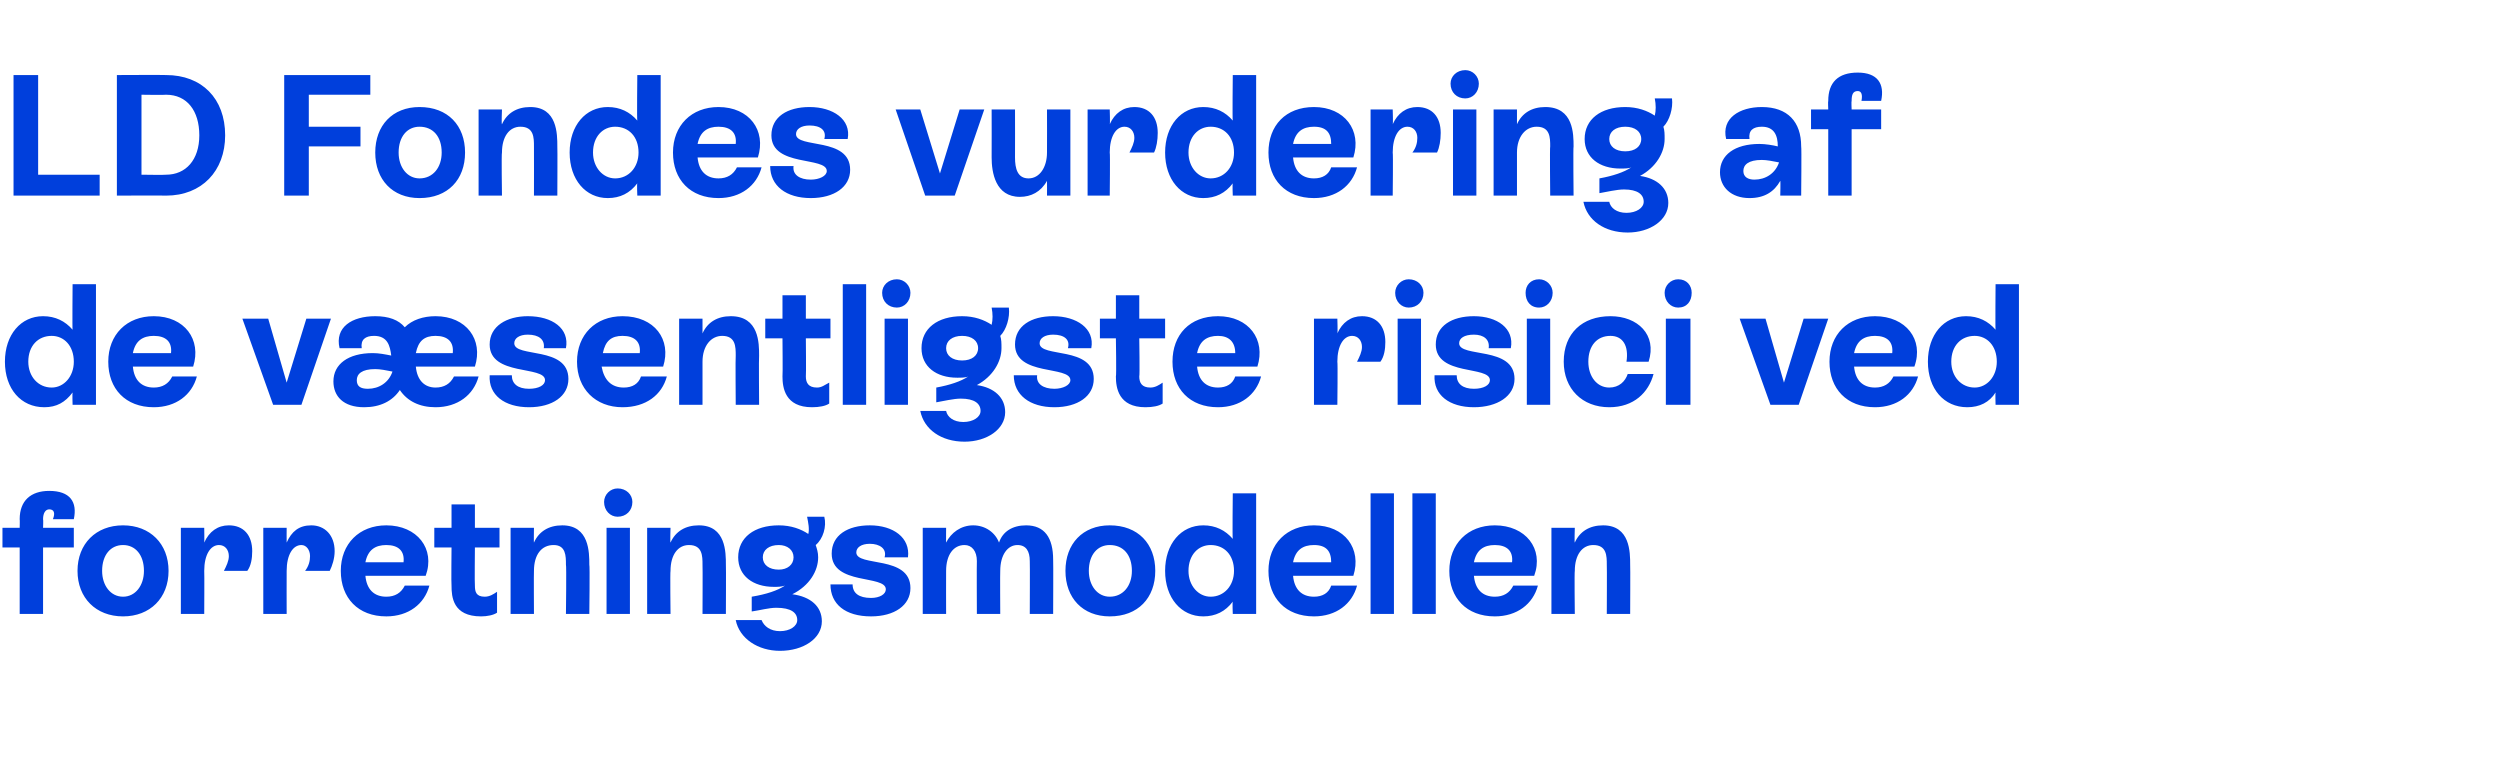
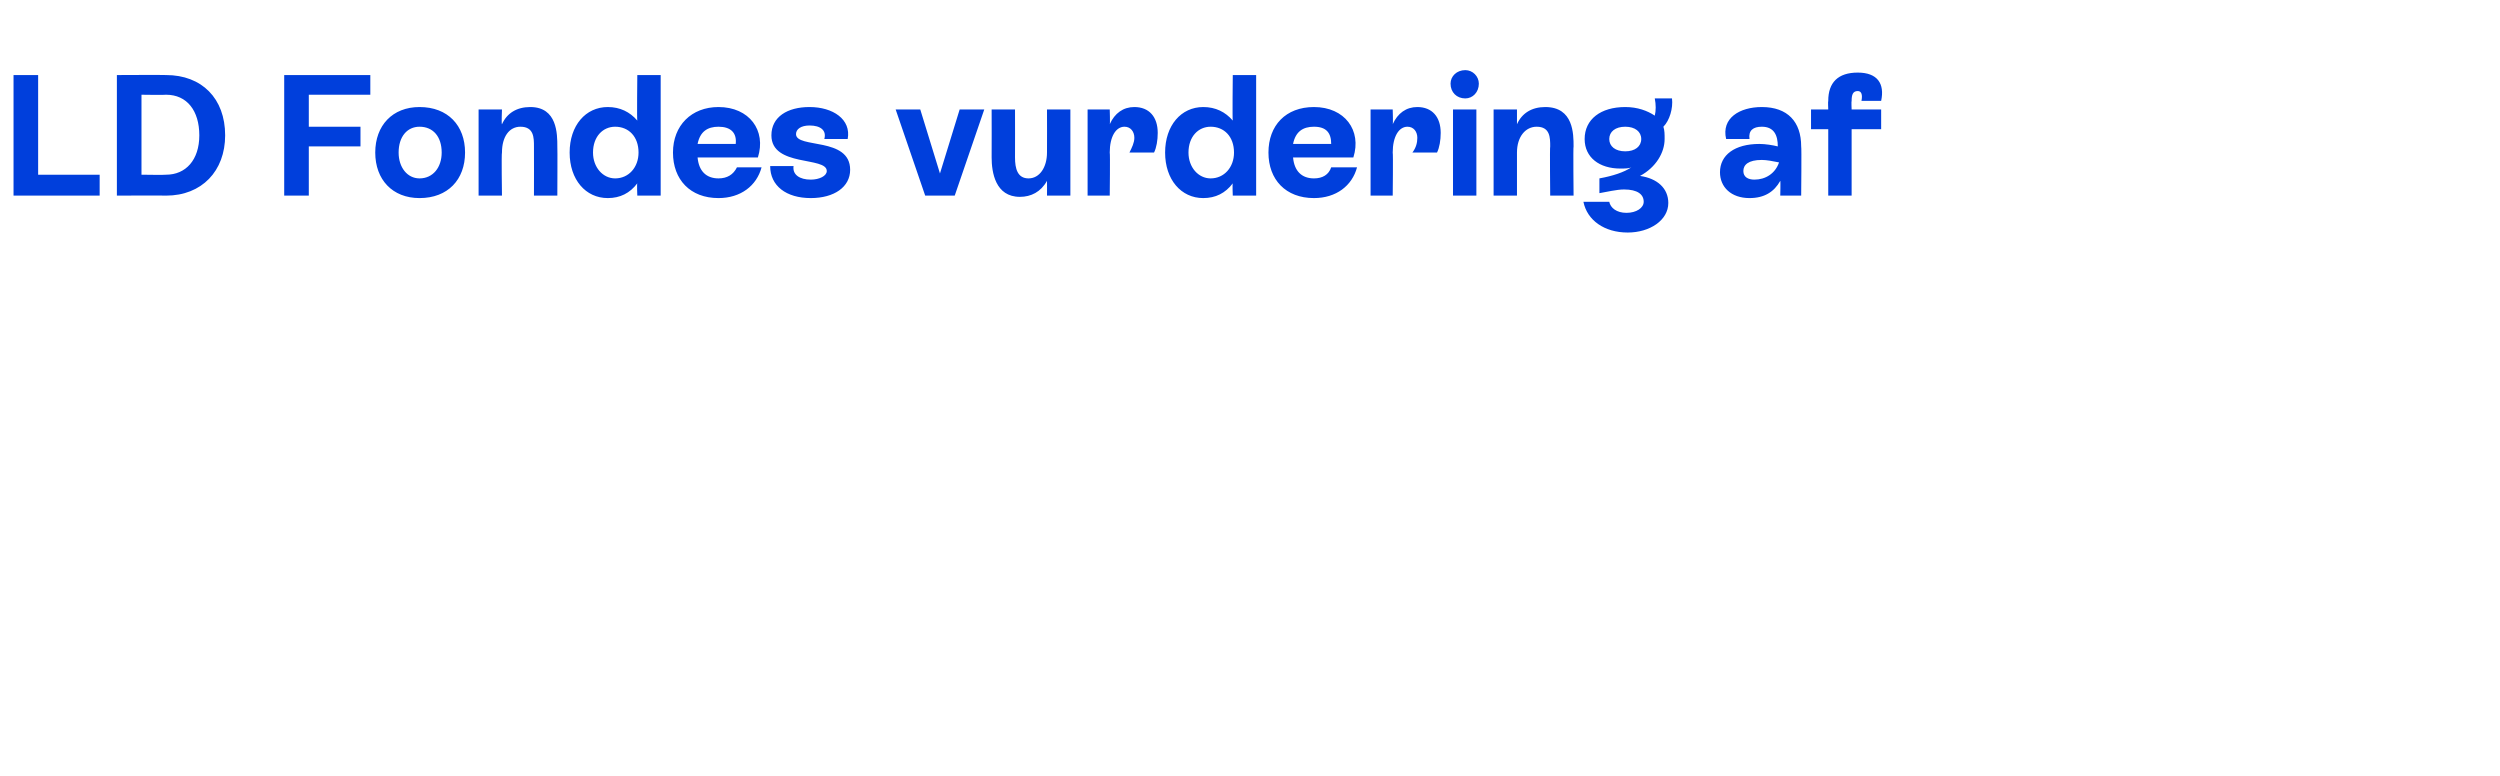
<svg xmlns="http://www.w3.org/2000/svg" version="1.1" width="203.2px" height="63.1px" viewBox="0 -3 203.2 63.1" style="top:-3px">
  <desc>LD Fondes vurdering af de v sentligste risici ved forretnings­modellen</desc>
  <defs />
  <g id="Polygon594489">
-     <path d="M 4.3 39.2 C 4.5 38.7 4.4 38.4 4 38.4 C 3.7 38.4 3.5 38.7 3.5 39.2 C 3.53 39.21 3.5 39.9 3.5 39.9 L 6 39.9 L 6 41.5 L 3.5 41.5 L 3.5 46.9 L 1.6 46.9 L 1.6 41.5 L 0.2 41.5 L 0.2 39.9 L 1.6 39.9 C 1.6 39.9 1.62 39.21 1.6 39.2 C 1.6 37.7 2.5 36.9 4 36.9 C 5.7 36.9 6.3 37.8 6 39.2 C 6 39.2 4.3 39.2 4.3 39.2 Z M 6.3 43.4 C 6.3 41.2 7.8 39.7 10 39.7 C 12.2 39.7 13.7 41.2 13.7 43.4 C 13.7 45.6 12.2 47.1 10 47.1 C 7.8 47.1 6.3 45.6 6.3 43.4 Z M 11.7 43.4 C 11.7 42.1 11 41.3 10 41.3 C 9 41.3 8.3 42.1 8.3 43.4 C 8.3 44.6 9 45.5 10 45.5 C 11 45.5 11.7 44.6 11.7 43.4 Z M 20.5 41.8 C 20.5 42.4 20.4 43 20.1 43.4 C 20.1 43.4 18.2 43.4 18.2 43.4 C 18.4 43 18.6 42.6 18.6 42.2 C 18.6 41.7 18.3 41.3 17.8 41.3 C 17.1 41.3 16.6 42.1 16.6 43.4 C 16.62 43.44 16.6 46.9 16.6 46.9 L 14.7 46.9 L 14.7 39.9 L 16.6 39.9 C 16.6 39.9 16.62 41.07 16.6 41.1 C 17 40.2 17.7 39.7 18.6 39.7 C 19.8 39.7 20.5 40.5 20.5 41.8 Z M 27.2 41.8 C 27.2 42.4 27 43 26.8 43.4 C 26.8 43.4 24.8 43.4 24.8 43.4 C 25.1 43 25.2 42.6 25.2 42.2 C 25.2 41.7 24.9 41.3 24.5 41.3 C 23.8 41.3 23.3 42.1 23.3 43.4 C 23.29 43.44 23.3 46.9 23.3 46.9 L 21.4 46.9 L 21.4 39.9 L 23.3 39.9 C 23.3 39.9 23.29 41.07 23.3 41.1 C 23.7 40.2 24.3 39.7 25.3 39.7 C 26.4 39.7 27.2 40.5 27.2 41.8 Z M 34.9 44.6 C 34.5 46.1 33.2 47.1 31.4 47.1 C 29.1 47.1 27.7 45.6 27.7 43.4 C 27.7 41.2 29.2 39.7 31.4 39.7 C 33.9 39.7 35.4 41.6 34.6 43.8 C 34.6 43.8 29.7 43.8 29.7 43.8 C 29.8 44.9 30.4 45.5 31.4 45.5 C 32.1 45.5 32.6 45.2 32.9 44.6 C 32.9 44.6 34.9 44.6 34.9 44.6 Z M 29.7 42.7 C 29.7 42.7 32.8 42.7 32.8 42.7 C 32.9 41.8 32.4 41.3 31.4 41.3 C 30.5 41.3 29.9 41.7 29.7 42.7 Z M 40.6 41.5 L 38.6 41.5 C 38.6 41.5 38.57 44.56 38.6 44.6 C 38.6 45.1 38.7 45.5 39.4 45.5 C 39.8 45.5 40.1 45.3 40.4 45.1 C 40.4 45.1 40.4 46.8 40.4 46.8 C 40.1 47 39.6 47.1 39.1 47.1 C 36.8 47.1 36.7 45.5 36.7 44.6 C 36.67 44.57 36.7 41.5 36.7 41.5 L 35.3 41.5 L 35.3 39.9 L 36.7 39.9 L 36.7 38 L 38.6 38 L 38.6 39.9 L 40.6 39.9 L 40.6 41.5 Z M 47.9 42.9 C 47.95 42.89 47.9 46.9 47.9 46.9 L 46 46.9 C 46 46.9 46.05 42.9 46 42.9 C 46 42.2 46 41.3 45 41.3 C 44 41.3 43.4 42.1 43.4 43.4 C 43.38 43.44 43.4 46.9 43.4 46.9 L 41.5 46.9 L 41.5 39.9 L 43.4 39.9 C 43.4 39.9 43.38 41.13 43.4 41.1 C 43.8 40.2 44.6 39.7 45.7 39.7 C 47.9 39.7 47.9 41.9 47.9 42.9 Z M 49.1 37.8 C 49.1 37.2 49.6 36.7 50.2 36.7 C 50.9 36.7 51.4 37.2 51.4 37.8 C 51.4 38.5 50.9 39 50.2 39 C 49.6 39 49.1 38.5 49.1 37.8 Z M 49.3 46.9 L 49.3 39.9 L 51.2 39.9 L 51.2 46.9 L 49.3 46.9 Z M 59 42.9 C 59.02 42.89 59 46.9 59 46.9 L 57.1 46.9 C 57.1 46.9 57.12 42.9 57.1 42.9 C 57.1 42.2 57.1 41.3 56 41.3 C 55.1 41.3 54.5 42.1 54.5 43.4 C 54.46 43.44 54.5 46.9 54.5 46.9 L 52.6 46.9 L 52.6 39.9 L 54.5 39.9 C 54.5 39.9 54.46 41.13 54.5 41.1 C 54.9 40.2 55.7 39.7 56.8 39.7 C 59 39.7 59 41.9 59 42.9 Z M 66.8 47.5 C 66.8 48.9 65.3 49.9 63.4 49.9 C 61.6 49.9 60.1 48.9 59.8 47.4 C 59.8 47.4 61.9 47.4 61.9 47.4 C 62.1 47.9 62.6 48.3 63.4 48.3 C 64.2 48.3 64.8 47.9 64.8 47.4 C 64.8 46.8 64.3 46.4 63.1 46.4 C 62.5 46.4 61.8 46.6 61.1 46.7 C 61.1 46.7 61.1 45.5 61.1 45.5 C 62.3 45.3 63.2 45 63.8 44.6 C 63.5 44.7 63.2 44.7 62.9 44.7 C 61.2 44.7 60 43.8 60 42.3 C 60 40.7 61.3 39.7 63.3 39.7 C 64.3 39.7 65.1 40 65.7 40.4 C 65.8 40 65.7 39.5 65.6 39 C 65.6 39 67 39 67 39 C 67.2 39.8 66.9 40.8 66.3 41.3 C 66.4 41.6 66.5 41.9 66.5 42.3 C 66.5 43.4 65.8 44.6 64.4 45.3 C 65.9 45.5 66.8 46.3 66.8 47.5 Z M 63.3 43.3 C 64 43.3 64.5 42.9 64.5 42.3 C 64.5 41.7 64 41.3 63.3 41.3 C 62.5 41.3 62 41.7 62 42.3 C 62 42.9 62.5 43.3 63.3 43.3 Z M 67.5 44.5 C 67.5 44.5 69.3 44.5 69.3 44.5 C 69.3 45.2 69.8 45.6 70.8 45.6 C 71.5 45.6 72 45.3 72 44.9 C 72 43.7 67.6 44.6 67.6 42 C 67.6 40.5 68.9 39.7 70.7 39.7 C 72.6 39.7 74 40.7 73.8 42.3 C 73.8 42.3 71.9 42.3 71.9 42.3 C 72.1 41.6 71.5 41.2 70.7 41.2 C 70 41.2 69.6 41.5 69.6 41.9 C 69.6 43.1 74 42.1 74 44.8 C 74 46.2 72.7 47.1 70.8 47.1 C 68.7 47.1 67.5 46.1 67.5 44.5 Z M 85.6 42.5 C 85.62 42.54 85.6 46.9 85.6 46.9 L 83.7 46.9 C 83.7 46.9 83.72 42.62 83.7 42.6 C 83.7 41.8 83.4 41.3 82.7 41.3 C 81.9 41.3 81.3 42.1 81.3 43.4 C 81.28 43.41 81.3 46.9 81.3 46.9 L 79.4 46.9 C 79.4 46.9 79.38 42.62 79.4 42.6 C 79.4 41.8 79 41.3 78.4 41.3 C 77.5 41.3 76.9 42.1 76.9 43.4 C 76.89 43.44 76.9 46.9 76.9 46.9 L 75 46.9 L 75 39.9 L 76.9 39.9 C 76.9 39.9 76.89 41.13 76.9 41.1 C 77.3 40.3 78.1 39.7 79.1 39.7 C 80.1 39.7 80.9 40.3 81.2 41.1 C 81.5 40.2 82.3 39.7 83.4 39.7 C 84.9 39.7 85.6 40.7 85.6 42.5 Z M 86.6 43.4 C 86.6 41.2 88 39.7 90.2 39.7 C 92.5 39.7 93.9 41.2 93.9 43.4 C 93.9 45.6 92.5 47.1 90.2 47.1 C 88 47.1 86.6 45.6 86.6 43.4 Z M 92 43.4 C 92 42.1 91.3 41.3 90.2 41.3 C 89.2 41.3 88.5 42.1 88.5 43.4 C 88.5 44.6 89.2 45.5 90.2 45.5 C 91.3 45.5 92 44.6 92 43.4 Z M 100.2 37.1 L 102.1 37.1 L 102.1 46.9 L 100.2 46.9 C 100.2 46.9 100.16 45.94 100.2 45.9 C 99.6 46.7 98.8 47.1 97.8 47.1 C 96 47.1 94.7 45.6 94.7 43.4 C 94.7 41.2 96 39.7 97.8 39.7 C 98.8 39.7 99.6 40.1 100.2 40.8 C 100.16 40.83 100.2 37.1 100.2 37.1 Z M 100.3 43.4 C 100.3 42.1 99.5 41.3 98.4 41.3 C 97.4 41.3 96.6 42.1 96.6 43.4 C 96.6 44.6 97.4 45.5 98.4 45.5 C 99.5 45.5 100.3 44.6 100.3 43.4 Z M 110.3 44.6 C 109.9 46.1 108.6 47.1 106.8 47.1 C 104.5 47.1 103.1 45.6 103.1 43.4 C 103.1 41.2 104.6 39.7 106.8 39.7 C 109.3 39.7 110.7 41.6 110 43.8 C 110 43.8 105.1 43.8 105.1 43.8 C 105.2 44.9 105.8 45.5 106.8 45.5 C 107.5 45.5 108 45.2 108.2 44.6 C 108.2 44.6 110.3 44.6 110.3 44.6 Z M 105.1 42.7 C 105.1 42.7 108.2 42.7 108.2 42.7 C 108.2 41.8 107.8 41.3 106.8 41.3 C 105.9 41.3 105.3 41.7 105.1 42.7 Z M 111.4 46.9 L 111.4 37.1 L 113.3 37.1 L 113.3 46.9 L 111.4 46.9 Z M 114.8 46.9 L 114.8 37.1 L 116.7 37.1 L 116.7 46.9 L 114.8 46.9 Z M 125 44.6 C 124.6 46.1 123.3 47.1 121.5 47.1 C 119.2 47.1 117.8 45.6 117.8 43.4 C 117.8 41.2 119.3 39.7 121.5 39.7 C 124 39.7 125.5 41.6 124.7 43.8 C 124.7 43.8 119.8 43.8 119.8 43.8 C 119.9 44.9 120.5 45.5 121.5 45.5 C 122.2 45.5 122.7 45.2 123 44.6 C 123 44.6 125 44.6 125 44.6 Z M 119.8 42.7 C 119.8 42.7 122.9 42.7 122.9 42.7 C 123 41.8 122.5 41.3 121.5 41.3 C 120.6 41.3 120 41.7 119.8 42.7 Z M 132.5 42.9 C 132.52 42.89 132.5 46.9 132.5 46.9 L 130.6 46.9 C 130.6 46.9 130.62 42.9 130.6 42.9 C 130.6 42.2 130.6 41.3 129.5 41.3 C 128.6 41.3 128 42.1 128 43.4 C 127.96 43.44 128 46.9 128 46.9 L 126.1 46.9 L 126.1 39.9 L 128 39.9 C 128 39.9 127.96 41.13 128 41.1 C 128.4 40.2 129.2 39.7 130.3 39.7 C 132.5 39.7 132.5 41.9 132.5 42.9 Z " stroke="none" fill="#003fdc" />
-   </g>
+     </g>
  <g id="Polygon594488">
-     <path d="M 5.9 20.1 L 7.8 20.1 L 7.8 29.9 L 5.9 29.9 C 5.9 29.9 5.87 28.94 5.9 28.9 C 5.3 29.7 4.6 30.1 3.6 30.1 C 1.7 30.1 0.4 28.6 0.4 26.4 C 0.4 24.2 1.7 22.7 3.5 22.7 C 4.5 22.7 5.3 23.1 5.9 23.8 C 5.87 23.83 5.9 20.1 5.9 20.1 Z M 6 26.4 C 6 25.1 5.2 24.3 4.2 24.3 C 3.1 24.3 2.3 25.1 2.3 26.4 C 2.3 27.6 3.1 28.5 4.2 28.5 C 5.2 28.5 6 27.6 6 26.4 Z M 16 27.6 C 15.6 29.1 14.3 30.1 12.5 30.1 C 10.2 30.1 8.8 28.6 8.8 26.4 C 8.8 24.2 10.3 22.7 12.5 22.7 C 15 22.7 16.4 24.6 15.7 26.8 C 15.7 26.8 10.8 26.8 10.8 26.8 C 10.9 27.9 11.5 28.5 12.5 28.5 C 13.2 28.5 13.7 28.2 14 27.6 C 14 27.6 16 27.6 16 27.6 Z M 10.8 25.7 C 10.8 25.7 13.9 25.7 13.9 25.7 C 14 24.8 13.5 24.3 12.5 24.3 C 11.6 24.3 11 24.7 10.8 25.7 Z M 24.9 22.9 L 26.9 22.9 L 24.5 29.9 L 22.2 29.9 L 19.7 22.9 L 21.8 22.9 L 23.3 28.1 L 24.9 22.9 Z M 38.9 27.6 C 38.5 29.1 37.2 30.1 35.4 30.1 C 34.1 30.1 33.1 29.6 32.5 28.7 C 31.9 29.6 30.9 30.1 29.6 30.1 C 27.9 30.1 27.1 29.2 27.1 28 C 27.1 26.6 28.3 25.7 30.3 25.7 C 30.8 25.7 31.3 25.8 31.8 25.9 C 31.7 25.1 31.5 24.3 30.4 24.3 C 29.7 24.3 29.3 24.6 29.4 25.3 C 29.4 25.3 27.6 25.3 27.6 25.3 C 27.2 23.6 28.6 22.7 30.5 22.7 C 31.6 22.7 32.4 23 32.9 23.6 C 33.5 23 34.4 22.7 35.4 22.7 C 37.9 22.7 39.3 24.6 38.6 26.8 C 38.6 26.8 33.8 26.8 33.8 26.8 C 33.9 27.9 34.5 28.5 35.4 28.5 C 36.1 28.5 36.6 28.2 36.9 27.6 C 36.9 27.6 38.9 27.6 38.9 27.6 Z M 33.8 25.7 C 33.8 25.7 36.8 25.7 36.8 25.7 C 36.9 24.8 36.4 24.3 35.4 24.3 C 34.5 24.3 34 24.7 33.8 25.7 Z M 31.9 27.2 C 31.9 27.2 31.9 27.2 31.9 27.2 C 31.4 27.1 30.9 27 30.5 27 C 29.4 27 29 27.4 29 27.9 C 29 28.4 29.3 28.6 29.9 28.6 C 30.8 28.6 31.6 28.1 31.9 27.2 Z M 39.8 27.5 C 39.8 27.5 41.6 27.5 41.6 27.5 C 41.6 28.2 42.1 28.6 43 28.6 C 43.8 28.6 44.3 28.3 44.3 27.9 C 44.3 26.7 39.8 27.6 39.8 25 C 39.8 23.5 41.2 22.7 42.9 22.7 C 44.9 22.7 46.3 23.7 46 25.3 C 46 25.3 44.2 25.3 44.2 25.3 C 44.3 24.6 43.8 24.2 42.9 24.2 C 42.2 24.2 41.8 24.5 41.8 24.9 C 41.8 26.1 46.2 25.1 46.2 27.8 C 46.2 29.2 44.9 30.1 43 30.1 C 41 30.1 39.7 29.1 39.8 27.5 Z M 54.2 27.6 C 53.8 29.1 52.5 30.1 50.6 30.1 C 48.4 30.1 46.9 28.6 46.9 26.4 C 46.9 24.2 48.4 22.7 50.6 22.7 C 53.2 22.7 54.6 24.6 53.9 26.8 C 53.9 26.8 48.9 26.8 48.9 26.8 C 49.1 27.9 49.7 28.5 50.7 28.5 C 51.4 28.5 51.9 28.2 52.1 27.6 C 52.1 27.6 54.2 27.6 54.2 27.6 Z M 49 25.7 C 49 25.7 52 25.7 52 25.7 C 52.1 24.8 51.6 24.3 50.6 24.3 C 49.7 24.3 49.2 24.7 49 25.7 Z M 61.7 25.9 C 61.67 25.89 61.7 29.9 61.7 29.9 L 59.8 29.9 C 59.8 29.9 59.77 25.9 59.8 25.9 C 59.8 25.2 59.8 24.3 58.7 24.3 C 57.8 24.3 57.1 25.1 57.1 26.4 C 57.1 26.44 57.1 29.9 57.1 29.9 L 55.2 29.9 L 55.2 22.9 L 57.1 22.9 C 57.1 22.9 57.1 24.13 57.1 24.1 C 57.5 23.2 58.3 22.7 59.4 22.7 C 61.7 22.7 61.7 24.9 61.7 25.9 Z M 67.5 24.5 L 65.5 24.5 C 65.5 24.5 65.53 27.56 65.5 27.6 C 65.5 28.1 65.7 28.5 66.4 28.5 C 66.8 28.5 67 28.3 67.4 28.1 C 67.4 28.1 67.4 29.8 67.4 29.8 C 67.1 30 66.6 30.1 66 30.1 C 63.8 30.1 63.6 28.5 63.6 27.6 C 63.63 27.57 63.6 24.5 63.6 24.5 L 62.2 24.5 L 62.2 22.9 L 63.6 22.9 L 63.6 21 L 65.5 21 L 65.5 22.9 L 67.5 22.9 L 67.5 24.5 Z M 68.5 29.9 L 68.5 20.1 L 70.4 20.1 L 70.4 29.9 L 68.5 29.9 Z M 71.7 20.8 C 71.7 20.2 72.2 19.7 72.9 19.7 C 73.5 19.7 74 20.2 74 20.8 C 74 21.5 73.5 22 72.9 22 C 72.2 22 71.7 21.5 71.7 20.8 Z M 71.9 29.9 L 71.9 22.9 L 73.8 22.9 L 73.8 29.9 L 71.9 29.9 Z M 81.7 30.5 C 81.7 31.9 80.2 32.9 78.4 32.9 C 76.5 32.9 75.1 31.9 74.8 30.4 C 74.8 30.4 76.9 30.4 76.9 30.4 C 77 30.9 77.5 31.3 78.3 31.3 C 79.1 31.3 79.7 30.9 79.7 30.4 C 79.7 29.8 79.2 29.4 78.1 29.4 C 77.5 29.4 76.7 29.6 76.1 29.7 C 76.1 29.7 76.1 28.5 76.1 28.5 C 77.2 28.3 78.1 28 78.7 27.6 C 78.5 27.7 78.1 27.7 77.8 27.7 C 76.1 27.7 74.9 26.8 74.9 25.3 C 74.9 23.7 76.2 22.7 78.2 22.7 C 79.2 22.7 80 23 80.6 23.4 C 80.7 23 80.7 22.5 80.6 22 C 80.6 22 82 22 82 22 C 82.1 22.8 81.8 23.8 81.3 24.3 C 81.4 24.6 81.4 24.9 81.4 25.3 C 81.4 26.4 80.7 27.6 79.4 28.3 C 80.8 28.5 81.7 29.3 81.7 30.5 Z M 78.2 26.3 C 79 26.3 79.5 25.9 79.5 25.3 C 79.5 24.7 79 24.3 78.2 24.3 C 77.4 24.3 76.9 24.7 76.9 25.3 C 76.9 25.9 77.4 26.3 78.2 26.3 Z M 82.4 27.5 C 82.4 27.5 84.3 27.5 84.3 27.5 C 84.2 28.2 84.8 28.6 85.7 28.6 C 86.4 28.6 87 28.3 87 27.9 C 87 26.7 82.5 27.6 82.5 25 C 82.5 23.5 83.8 22.7 85.6 22.7 C 87.5 22.7 89 23.7 88.7 25.3 C 88.7 25.3 86.8 25.3 86.8 25.3 C 87 24.6 86.5 24.2 85.6 24.2 C 84.9 24.2 84.5 24.5 84.5 24.9 C 84.5 26.1 88.9 25.1 88.9 27.8 C 88.9 29.2 87.6 30.1 85.7 30.1 C 83.7 30.1 82.4 29.1 82.4 27.5 Z M 94.7 24.5 L 92.6 24.5 C 92.6 24.5 92.65 27.56 92.6 27.6 C 92.6 28.1 92.8 28.5 93.5 28.5 C 93.9 28.5 94.2 28.3 94.5 28.1 C 94.5 28.1 94.5 29.8 94.5 29.8 C 94.2 30 93.7 30.1 93.1 30.1 C 90.9 30.1 90.7 28.5 90.7 27.6 C 90.75 27.57 90.7 24.5 90.7 24.5 L 89.4 24.5 L 89.4 22.9 L 90.7 22.9 L 90.7 21 L 92.6 21 L 92.6 22.9 L 94.7 22.9 L 94.7 24.5 Z M 102.5 27.6 C 102.1 29.1 100.8 30.1 99 30.1 C 96.7 30.1 95.3 28.6 95.3 26.4 C 95.3 24.2 96.7 22.7 99 22.7 C 101.5 22.7 102.9 24.6 102.2 26.8 C 102.2 26.8 97.3 26.8 97.3 26.8 C 97.4 27.9 98 28.5 99 28.5 C 99.7 28.5 100.2 28.2 100.4 27.6 C 100.4 27.6 102.5 27.6 102.5 27.6 Z M 97.3 25.7 C 97.3 25.7 100.4 25.7 100.4 25.7 C 100.4 24.8 99.9 24.3 99 24.3 C 98.1 24.3 97.5 24.7 97.3 25.7 Z M 112.6 24.8 C 112.6 25.4 112.5 26 112.2 26.4 C 112.2 26.4 110.3 26.4 110.3 26.4 C 110.5 26 110.7 25.6 110.7 25.2 C 110.7 24.7 110.4 24.3 109.9 24.3 C 109.2 24.3 108.7 25.1 108.7 26.4 C 108.74 26.44 108.7 29.9 108.7 29.9 L 106.8 29.9 L 106.8 22.9 L 108.7 22.9 C 108.7 22.9 108.74 24.07 108.7 24.1 C 109.1 23.2 109.8 22.7 110.7 22.7 C 111.9 22.7 112.6 23.5 112.6 24.8 Z M 113.4 20.8 C 113.4 20.2 113.9 19.7 114.5 19.7 C 115.2 19.7 115.7 20.2 115.7 20.8 C 115.7 21.5 115.2 22 114.5 22 C 113.9 22 113.4 21.5 113.4 20.8 Z M 113.6 29.9 L 113.6 22.9 L 115.5 22.9 L 115.5 29.9 L 113.6 29.9 Z M 116.6 27.5 C 116.6 27.5 118.4 27.5 118.4 27.5 C 118.4 28.2 118.9 28.6 119.8 28.6 C 120.6 28.6 121.1 28.3 121.1 27.9 C 121.1 26.7 116.7 27.6 116.7 25 C 116.7 23.5 118 22.7 119.8 22.7 C 121.7 22.7 123.1 23.7 122.8 25.3 C 122.8 25.3 121 25.3 121 25.3 C 121.1 24.6 120.6 24.2 119.8 24.2 C 119 24.2 118.6 24.5 118.6 24.9 C 118.6 26.1 123.1 25.1 123.1 27.8 C 123.1 29.2 121.7 30.1 119.8 30.1 C 117.8 30.1 116.5 29.1 116.6 27.5 Z M 124 20.8 C 124 20.2 124.4 19.7 125.1 19.7 C 125.7 19.7 126.2 20.2 126.2 20.8 C 126.2 21.5 125.7 22 125.1 22 C 124.4 22 124 21.5 124 20.8 Z M 124.1 29.9 L 124.1 22.9 L 126 22.9 L 126 29.9 L 124.1 29.9 Z M 127.1 26.4 C 127.1 24.1 128.6 22.7 130.9 22.7 C 133.1 22.7 134.7 24.2 134 26.4 C 134 26.4 132.2 26.4 132.2 26.4 C 132.4 25.1 131.9 24.3 130.9 24.3 C 129.8 24.3 129.1 25.1 129.1 26.4 C 129.1 27.6 129.8 28.5 130.8 28.5 C 131.6 28.5 132.1 28 132.3 27.4 C 132.3 27.4 134.4 27.4 134.4 27.4 C 134 28.9 132.8 30.1 130.8 30.1 C 128.6 30.1 127.1 28.6 127.1 26.4 Z M 135.3 20.8 C 135.3 20.2 135.8 19.7 136.4 19.7 C 137.1 19.7 137.5 20.2 137.5 20.8 C 137.5 21.5 137.1 22 136.4 22 C 135.8 22 135.3 21.5 135.3 20.8 Z M 135.4 29.9 L 135.4 22.9 L 137.4 22.9 L 137.4 29.9 L 135.4 29.9 Z M 146.6 22.9 L 148.6 22.9 L 146.2 29.9 L 143.9 29.9 L 141.4 22.9 L 143.5 22.9 L 145 28.1 L 146.6 22.9 Z M 155.9 27.6 C 155.5 29.1 154.2 30.1 152.4 30.1 C 150.1 30.1 148.7 28.6 148.7 26.4 C 148.7 24.2 150.2 22.7 152.4 22.7 C 154.9 22.7 156.4 24.6 155.6 26.8 C 155.6 26.8 150.7 26.8 150.7 26.8 C 150.8 27.9 151.4 28.5 152.4 28.5 C 153.1 28.5 153.6 28.2 153.9 27.6 C 153.9 27.6 155.9 27.6 155.9 27.6 Z M 150.7 25.7 C 150.7 25.7 153.8 25.7 153.8 25.7 C 153.9 24.8 153.4 24.3 152.4 24.3 C 151.5 24.3 150.9 24.7 150.7 25.7 Z M 162.2 20.1 L 164.1 20.1 L 164.1 29.9 L 162.2 29.9 C 162.2 29.9 162.17 28.94 162.2 28.9 C 161.7 29.7 160.9 30.1 159.9 30.1 C 158 30.1 156.7 28.6 156.7 26.4 C 156.7 24.2 158 22.7 159.8 22.7 C 160.8 22.7 161.6 23.1 162.2 23.8 C 162.17 23.83 162.2 20.1 162.2 20.1 Z M 162.3 26.4 C 162.3 25.1 161.5 24.3 160.5 24.3 C 159.4 24.3 158.6 25.1 158.6 26.4 C 158.6 27.6 159.4 28.5 160.5 28.5 C 161.5 28.5 162.3 27.6 162.3 26.4 Z " stroke="none" fill="#003fdc" />
-   </g>
+     </g>
  <g id="Polygon594487">
    <path d="M 3.1 11.2 L 8.1 11.2 L 8.1 12.9 L 1.1 12.9 L 1.1 3.1 L 3.1 3.1 L 3.1 11.2 Z M 13.5 3.1 C 16.4 3.1 18.3 5 18.3 8 C 18.3 10.9 16.4 12.9 13.5 12.9 C 13.5 12.88 9.5 12.9 9.5 12.9 L 9.5 3.1 C 9.5 3.1 13.48 3.08 13.5 3.1 Z M 13.5 11.2 C 15.1 11.2 16.2 10 16.2 8 C 16.2 6 15.2 4.7 13.5 4.7 C 13.48 4.73 11.5 4.7 11.5 4.7 L 11.5 11.2 C 11.5 11.2 13.48 11.23 13.5 11.2 Z M 30.1 4.7 L 25.1 4.7 L 25.1 7.3 L 29.3 7.3 L 29.3 8.9 L 25.1 8.9 L 25.1 12.9 L 23.1 12.9 L 23.1 3.1 L 30.1 3.1 L 30.1 4.7 Z M 30.5 9.4 C 30.5 7.2 31.9 5.7 34.1 5.7 C 36.4 5.7 37.8 7.2 37.8 9.4 C 37.8 11.6 36.4 13.1 34.1 13.1 C 31.9 13.1 30.5 11.6 30.5 9.4 Z M 35.9 9.4 C 35.9 8.1 35.2 7.3 34.1 7.3 C 33.1 7.3 32.4 8.1 32.4 9.4 C 32.4 10.6 33.1 11.5 34.1 11.5 C 35.2 11.5 35.9 10.6 35.9 9.4 Z M 45.3 8.9 C 45.32 8.89 45.3 12.9 45.3 12.9 L 43.4 12.9 C 43.4 12.9 43.41 8.9 43.4 8.9 C 43.4 8.2 43.4 7.3 42.3 7.3 C 41.4 7.3 40.8 8.1 40.8 9.4 C 40.75 9.44 40.8 12.9 40.8 12.9 L 38.9 12.9 L 38.9 5.9 L 40.8 5.9 C 40.8 5.9 40.75 7.13 40.8 7.1 C 41.2 6.2 42 5.7 43.1 5.7 C 45.3 5.7 45.3 7.9 45.3 8.9 Z M 51.8 3.1 L 53.7 3.1 L 53.7 12.9 L 51.8 12.9 C 51.8 12.9 51.76 11.94 51.8 11.9 C 51.2 12.7 50.4 13.1 49.4 13.1 C 47.6 13.1 46.3 11.6 46.3 9.4 C 46.3 7.2 47.6 5.7 49.4 5.7 C 50.4 5.7 51.2 6.1 51.8 6.8 C 51.76 6.83 51.8 3.1 51.8 3.1 Z M 51.9 9.4 C 51.9 8.1 51.1 7.3 50 7.3 C 49 7.3 48.2 8.1 48.2 9.4 C 48.2 10.6 49 11.5 50 11.5 C 51.1 11.5 51.9 10.6 51.9 9.4 Z M 61.9 10.6 C 61.5 12.1 60.2 13.1 58.4 13.1 C 56.1 13.1 54.7 11.6 54.7 9.4 C 54.7 7.2 56.2 5.7 58.4 5.7 C 60.9 5.7 62.3 7.6 61.6 9.8 C 61.6 9.8 56.7 9.8 56.7 9.8 C 56.8 10.9 57.4 11.5 58.4 11.5 C 59.1 11.5 59.6 11.2 59.9 10.6 C 59.9 10.6 61.9 10.6 61.9 10.6 Z M 56.7 8.7 C 56.7 8.7 59.8 8.7 59.8 8.7 C 59.9 7.8 59.4 7.3 58.4 7.3 C 57.5 7.3 56.9 7.7 56.7 8.7 Z M 62.6 10.5 C 62.6 10.5 64.5 10.5 64.5 10.5 C 64.4 11.2 65 11.6 65.9 11.6 C 66.6 11.6 67.2 11.3 67.2 10.9 C 67.2 9.7 62.7 10.6 62.7 8 C 62.7 6.5 64 5.7 65.8 5.7 C 67.7 5.7 69.2 6.7 68.9 8.3 C 68.9 8.3 67 8.3 67 8.3 C 67.2 7.6 66.7 7.2 65.8 7.2 C 65.1 7.2 64.7 7.5 64.7 7.9 C 64.7 9.1 69.1 8.1 69.1 10.8 C 69.1 12.2 67.8 13.1 65.9 13.1 C 63.9 13.1 62.6 12.1 62.6 10.5 Z M 78 5.9 L 80 5.9 L 77.6 12.9 L 75.2 12.9 L 72.8 5.9 L 74.8 5.9 L 76.4 11.1 L 78 5.9 Z M 85.1 5.9 L 87 5.9 L 87 12.9 L 85.1 12.9 C 85.1 12.9 85.11 11.73 85.1 11.7 C 84.6 12.6 83.8 13 82.9 13 C 80.9 13 80.6 11 80.6 9.8 C 80.61 9.81 80.6 5.9 80.6 5.9 L 82.5 5.9 C 82.5 5.9 82.51 9.81 82.5 9.8 C 82.5 10.7 82.7 11.5 83.6 11.5 C 84.5 11.5 85.1 10.6 85.1 9.4 C 85.11 9.41 85.1 5.9 85.1 5.9 Z M 94.1 7.8 C 94.1 8.4 94 9 93.8 9.4 C 93.8 9.4 91.8 9.4 91.8 9.4 C 92 9 92.2 8.6 92.2 8.2 C 92.2 7.7 91.9 7.3 91.4 7.3 C 90.7 7.3 90.2 8.1 90.2 9.4 C 90.24 9.44 90.2 12.9 90.2 12.9 L 88.4 12.9 L 88.4 5.9 L 90.2 5.9 C 90.2 5.9 90.24 7.07 90.2 7.1 C 90.6 6.2 91.3 5.7 92.2 5.7 C 93.4 5.7 94.1 6.5 94.1 7.8 Z M 100.2 3.1 L 102.1 3.1 L 102.1 12.9 L 100.2 12.9 C 100.2 12.9 100.16 11.94 100.2 11.9 C 99.6 12.7 98.8 13.1 97.8 13.1 C 96 13.1 94.7 11.6 94.7 9.4 C 94.7 7.2 96 5.7 97.8 5.7 C 98.8 5.7 99.6 6.1 100.2 6.8 C 100.16 6.83 100.2 3.1 100.2 3.1 Z M 100.3 9.4 C 100.3 8.1 99.5 7.3 98.4 7.3 C 97.4 7.3 96.6 8.1 96.6 9.4 C 96.6 10.6 97.4 11.5 98.4 11.5 C 99.5 11.5 100.3 10.6 100.3 9.4 Z M 110.3 10.6 C 109.9 12.1 108.6 13.1 106.8 13.1 C 104.5 13.1 103.1 11.6 103.1 9.4 C 103.1 7.2 104.5 5.7 106.8 5.7 C 109.3 5.7 110.7 7.6 110 9.8 C 110 9.8 105.1 9.8 105.1 9.8 C 105.2 10.9 105.8 11.5 106.8 11.5 C 107.5 11.5 108 11.2 108.2 10.6 C 108.2 10.6 110.3 10.6 110.3 10.6 Z M 105.1 8.7 C 105.1 8.7 108.2 8.7 108.2 8.7 C 108.2 7.8 107.8 7.3 106.8 7.3 C 105.9 7.3 105.3 7.7 105.1 8.7 Z M 117.1 7.8 C 117.1 8.4 117 9 116.8 9.4 C 116.8 9.4 114.8 9.4 114.8 9.4 C 115.1 9 115.2 8.6 115.2 8.2 C 115.2 7.7 114.9 7.3 114.4 7.3 C 113.7 7.3 113.2 8.1 113.2 9.4 C 113.24 9.44 113.2 12.9 113.2 12.9 L 111.4 12.9 L 111.4 5.9 L 113.2 5.9 C 113.2 5.9 113.24 7.07 113.2 7.1 C 113.6 6.2 114.3 5.7 115.2 5.7 C 116.4 5.7 117.1 6.5 117.1 7.8 Z M 117.9 3.8 C 117.9 3.2 118.4 2.7 119.1 2.7 C 119.7 2.7 120.2 3.2 120.2 3.8 C 120.2 4.5 119.7 5 119.1 5 C 118.4 5 117.9 4.5 117.9 3.8 Z M 118.1 12.9 L 118.1 5.9 L 120 5.9 L 120 12.9 L 118.1 12.9 Z M 127.9 8.9 C 127.86 8.89 127.9 12.9 127.9 12.9 L 126 12.9 C 126 12.9 125.96 8.9 126 8.9 C 126 8.2 126 7.3 124.9 7.3 C 124 7.3 123.3 8.1 123.3 9.4 C 123.3 9.44 123.3 12.9 123.3 12.9 L 121.4 12.9 L 121.4 5.9 L 123.3 5.9 C 123.3 5.9 123.3 7.13 123.3 7.1 C 123.7 6.2 124.5 5.7 125.6 5.7 C 127.9 5.7 127.9 7.9 127.9 8.9 Z M 135.6 13.5 C 135.6 14.9 134.1 15.9 132.3 15.9 C 130.4 15.9 129 14.9 128.7 13.4 C 128.7 13.4 130.8 13.4 130.8 13.4 C 130.9 13.9 131.4 14.3 132.2 14.3 C 133 14.3 133.6 13.9 133.6 13.4 C 133.6 12.8 133.1 12.4 132 12.4 C 131.4 12.4 130.6 12.6 130 12.7 C 130 12.7 130 11.5 130 11.5 C 131.1 11.3 132 11 132.6 10.6 C 132.4 10.7 132 10.7 131.7 10.7 C 130 10.7 128.8 9.8 128.8 8.3 C 128.8 6.7 130.1 5.7 132.1 5.7 C 133.1 5.7 133.9 6 134.5 6.4 C 134.6 6 134.6 5.5 134.5 5 C 134.5 5 135.9 5 135.9 5 C 136 5.8 135.7 6.8 135.2 7.3 C 135.3 7.6 135.3 7.9 135.3 8.3 C 135.3 9.4 134.6 10.6 133.3 11.3 C 134.7 11.5 135.6 12.3 135.6 13.5 Z M 132.1 9.3 C 132.9 9.3 133.4 8.9 133.4 8.3 C 133.4 7.7 132.9 7.3 132.1 7.3 C 131.3 7.3 130.8 7.7 130.8 8.3 C 130.8 8.9 131.3 9.3 132.1 9.3 Z M 146.4 8.9 C 146.44 8.92 146.4 12.9 146.4 12.9 L 144.7 12.9 C 144.7 12.9 144.73 11.68 144.7 11.7 C 144.2 12.6 143.4 13.1 142.2 13.1 C 140.7 13.1 139.8 12.2 139.8 11 C 139.8 9.6 141 8.7 143 8.7 C 143.5 8.7 144.1 8.8 144.5 8.9 C 144.5 8 144.2 7.3 143.2 7.3 C 142.5 7.3 142.1 7.6 142.2 8.3 C 142.2 8.3 140.3 8.3 140.3 8.3 C 139.9 6.6 141.4 5.7 143.2 5.7 C 145.3 5.7 146.4 6.9 146.4 8.9 Z M 144.6 10.2 C 144.1 10.1 143.6 10 143.2 10 C 142.1 10 141.7 10.4 141.7 10.9 C 141.7 11.4 142.1 11.6 142.6 11.6 C 143.5 11.6 144.3 11.1 144.6 10.2 Z M 151.3 5.2 C 151.4 4.7 151.3 4.4 151 4.4 C 150.6 4.4 150.5 4.7 150.5 5.2 C 150.47 5.21 150.5 5.9 150.5 5.9 L 152.9 5.9 L 152.9 7.5 L 150.5 7.5 L 150.5 12.9 L 148.6 12.9 L 148.6 7.5 L 147.2 7.5 L 147.2 5.9 L 148.6 5.9 C 148.6 5.9 148.57 5.21 148.6 5.2 C 148.6 3.7 149.4 2.9 151 2.9 C 152.6 2.9 153.2 3.8 152.9 5.2 C 152.9 5.2 151.3 5.2 151.3 5.2 Z " stroke="none" fill="#003fdc" />
  </g>
</svg>